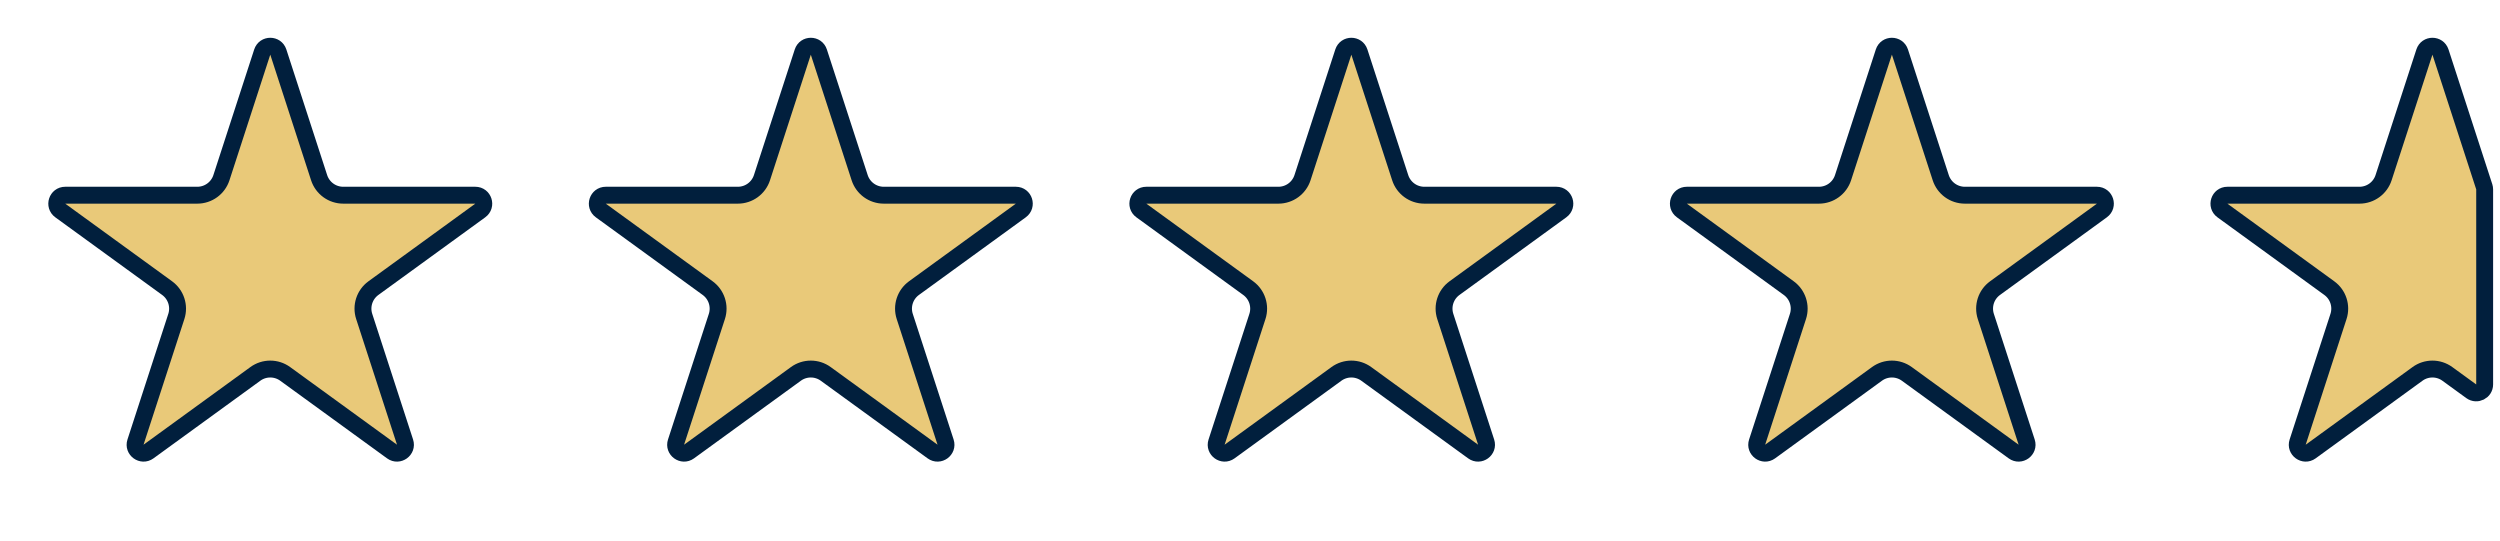
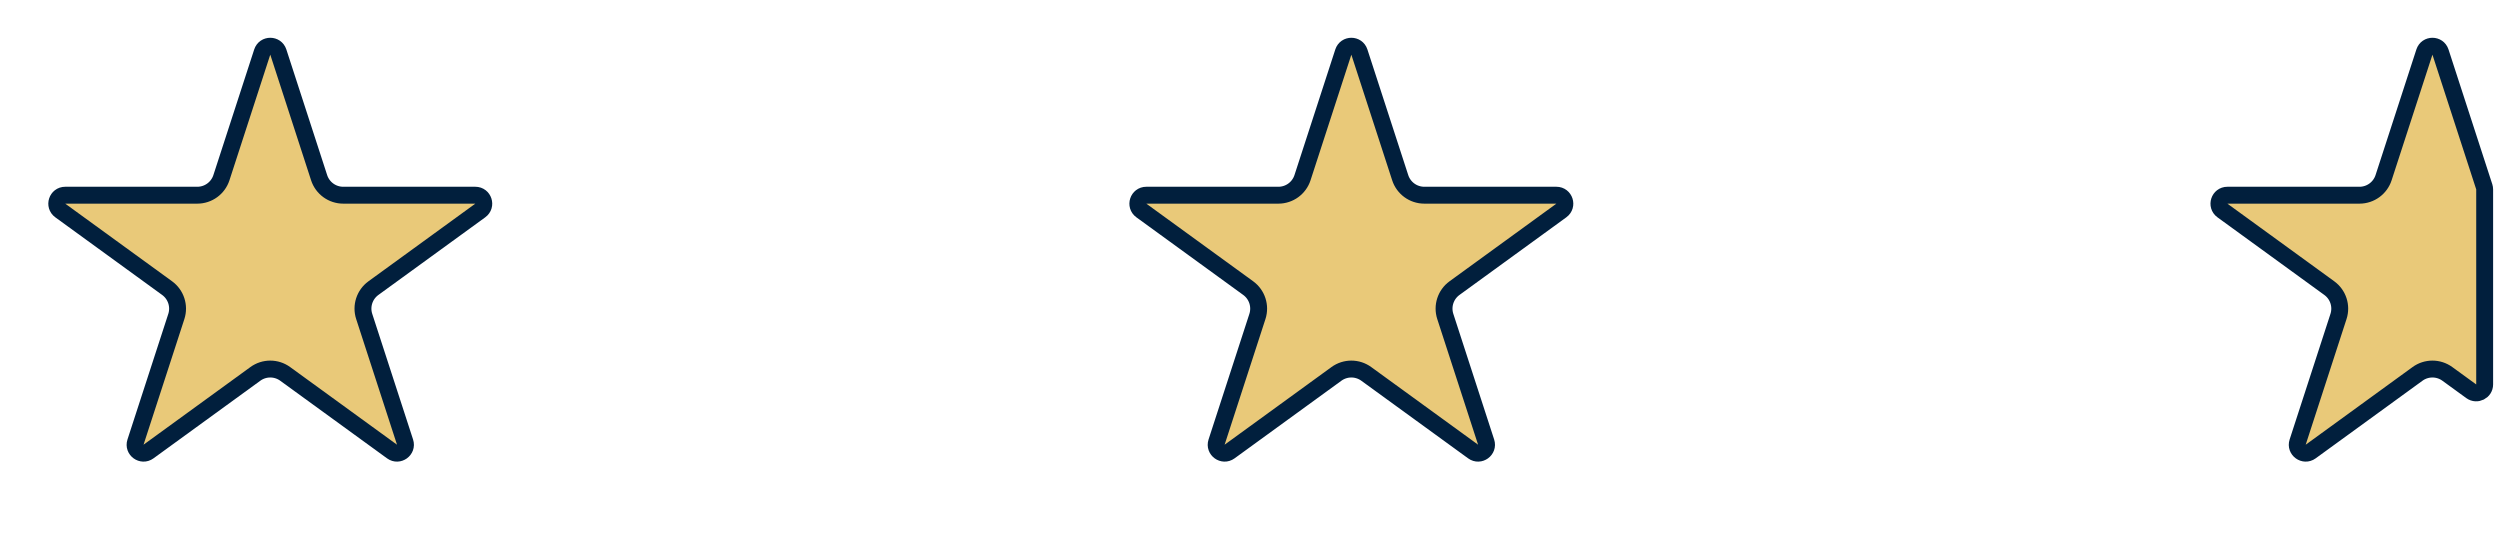
<svg xmlns="http://www.w3.org/2000/svg" fill="none" viewBox="0 0 148 32" height="32" width="148">
  <path stroke="#011F3D" fill="#E9C979" d="M16.476 3.082L18.892 10.519C19.093 11.137 19.669 11.556 20.319 11.556H28.139C28.624 11.556 28.825 12.175 28.433 12.46L22.106 17.057C21.581 17.439 21.36 18.116 21.561 18.734L23.978 26.172C24.128 26.632 23.6 27.015 23.209 26.731L16.882 22.134C16.356 21.752 15.644 21.752 15.118 22.134L8.791 26.731C8.4 27.015 7.872 26.632 8.022 26.172L10.439 18.734C10.639 18.116 10.419 17.439 9.894 17.057L3.567 12.46C3.175 12.175 3.376 11.556 3.861 11.556H11.681C12.331 11.556 12.907 11.137 13.108 10.519L15.524 3.082C15.674 2.621 16.326 2.621 16.476 3.082Z" />
-   <path stroke="#011F3D" fill="#E9C979" d="M48.475 3.082L50.892 10.519C51.093 11.137 51.669 11.556 52.319 11.556H60.139C60.624 11.556 60.825 12.175 60.433 12.46L54.106 17.057C53.581 17.439 53.361 18.116 53.561 18.734L55.978 26.172C56.128 26.632 55.6 27.015 55.209 26.731L48.882 22.134C48.356 21.752 47.644 21.752 47.118 22.134L40.791 26.731C40.4 27.015 39.872 26.632 40.022 26.172L42.439 18.734C42.639 18.116 42.419 17.439 41.894 17.057L35.567 12.46C35.175 12.175 35.376 11.556 35.861 11.556H43.681C44.331 11.556 44.907 11.137 45.108 10.519L47.525 3.082C47.674 2.621 48.326 2.621 48.475 3.082Z" />
  <path stroke="#011F3D" fill="#E9C979" d="M80.475 3.082L82.892 10.519C83.093 11.137 83.669 11.556 84.319 11.556H92.139C92.624 11.556 92.825 12.175 92.433 12.46L86.106 17.057C85.581 17.439 85.361 18.116 85.561 18.734L87.978 26.172C88.128 26.632 87.6 27.015 87.209 26.731L80.882 22.134C80.356 21.752 79.644 21.752 79.118 22.134L72.791 26.731C72.4 27.015 71.872 26.632 72.022 26.172L74.439 18.734C74.639 18.116 74.419 17.439 73.894 17.057L67.567 12.46C67.175 12.175 67.376 11.556 67.861 11.556H75.681C76.331 11.556 76.907 11.137 77.108 10.519L79.525 3.082C79.674 2.621 80.326 2.621 80.475 3.082Z" />
-   <path stroke="#011F3D" fill="#E9C979" d="M112.476 3.082L114.892 10.519C115.093 11.137 115.669 11.556 116.319 11.556H124.139C124.624 11.556 124.825 12.175 124.433 12.46L118.106 17.057C117.58 17.439 117.361 18.116 117.561 18.734L119.978 26.172C120.128 26.632 119.6 27.015 119.209 26.731L112.882 22.134C112.356 21.752 111.644 21.752 111.118 22.134L104.791 26.731C104.4 27.015 103.872 26.632 104.022 26.172L106.439 18.734C106.639 18.116 106.419 17.439 105.894 17.057L99.567 12.46C99.175 12.175 99.376 11.556 99.861 11.556H107.681C108.331 11.556 108.907 11.137 109.108 10.519L111.524 3.082C111.674 2.621 112.326 2.621 112.476 3.082Z" />
  <path stroke="#011F3D" fill="#E9C979" d="M144.476 3.082L147.068 11.06C147.084 11.11 147.092 11.162 147.092 11.214V22.759C147.092 23.167 146.629 23.403 146.298 23.163L144.882 22.134C144.356 21.752 143.644 21.752 143.118 22.134L136.792 26.731C136.4 27.015 135.872 26.632 136.022 26.172L138.439 18.734C138.64 18.116 138.42 17.439 137.894 17.057L131.567 12.46C131.175 12.175 131.377 11.556 131.861 11.556H139.681C140.331 11.556 140.907 11.137 141.108 10.519L143.525 3.082C143.674 2.621 144.326 2.621 144.476 3.082Z" />
</svg>